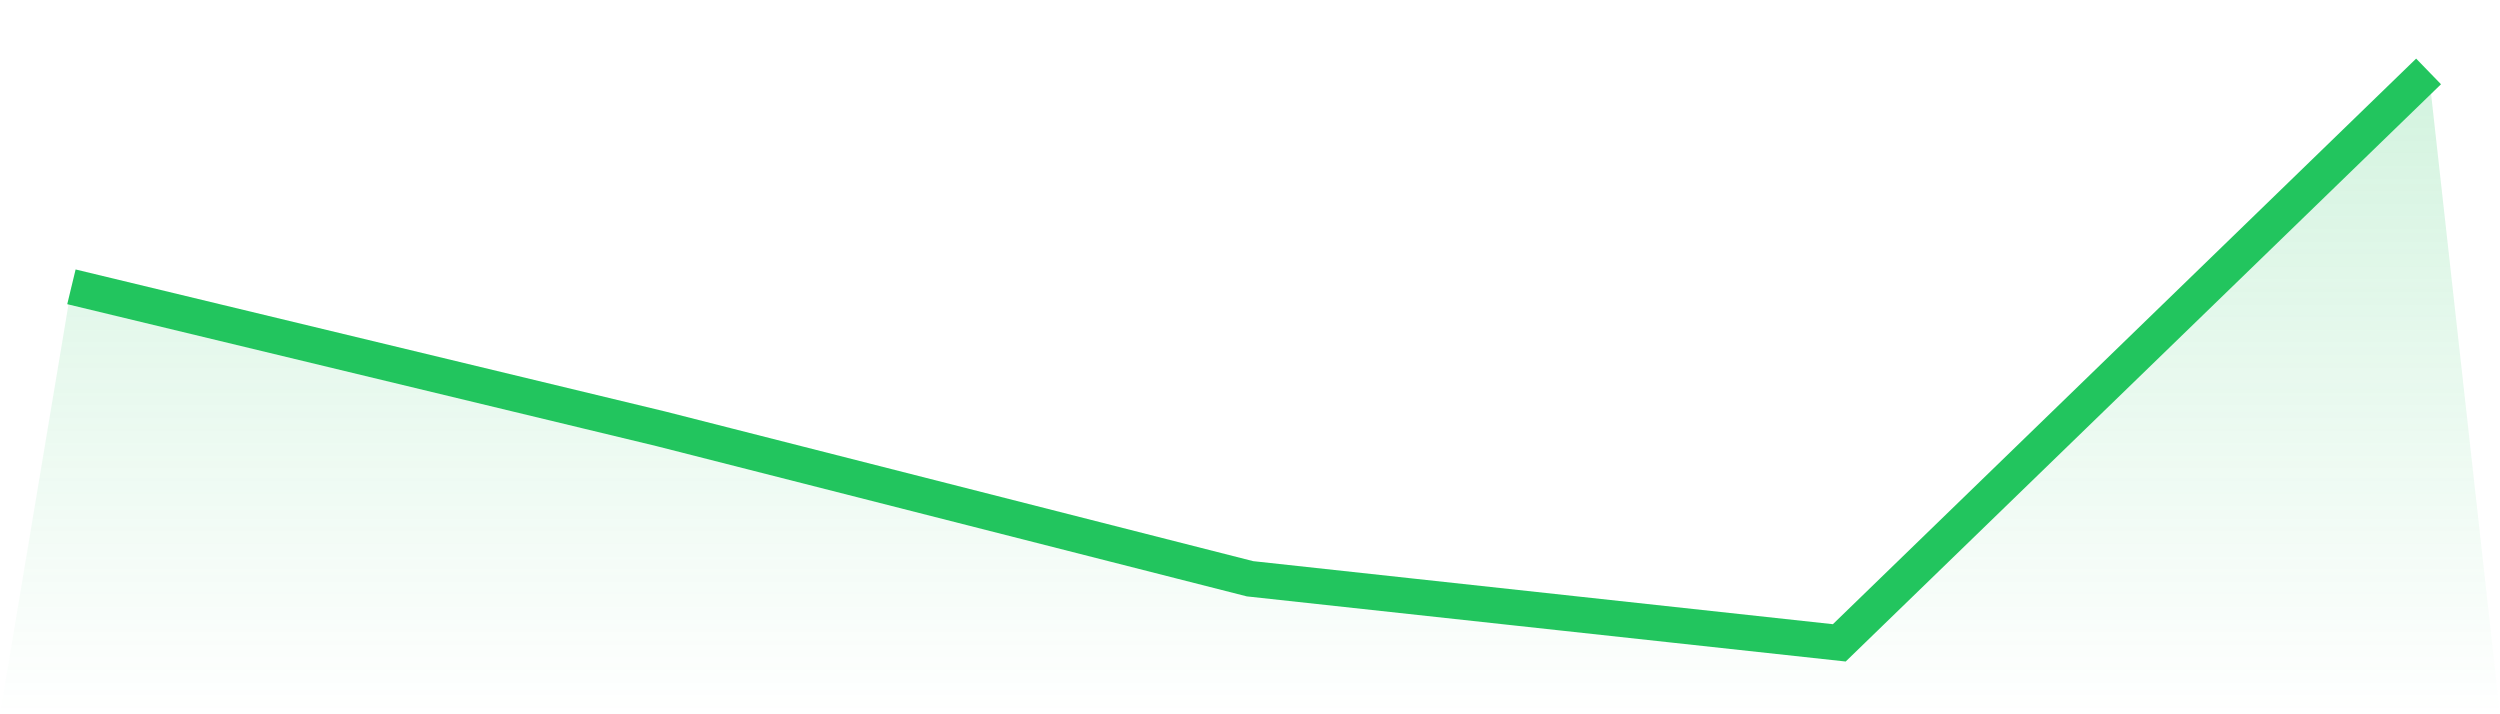
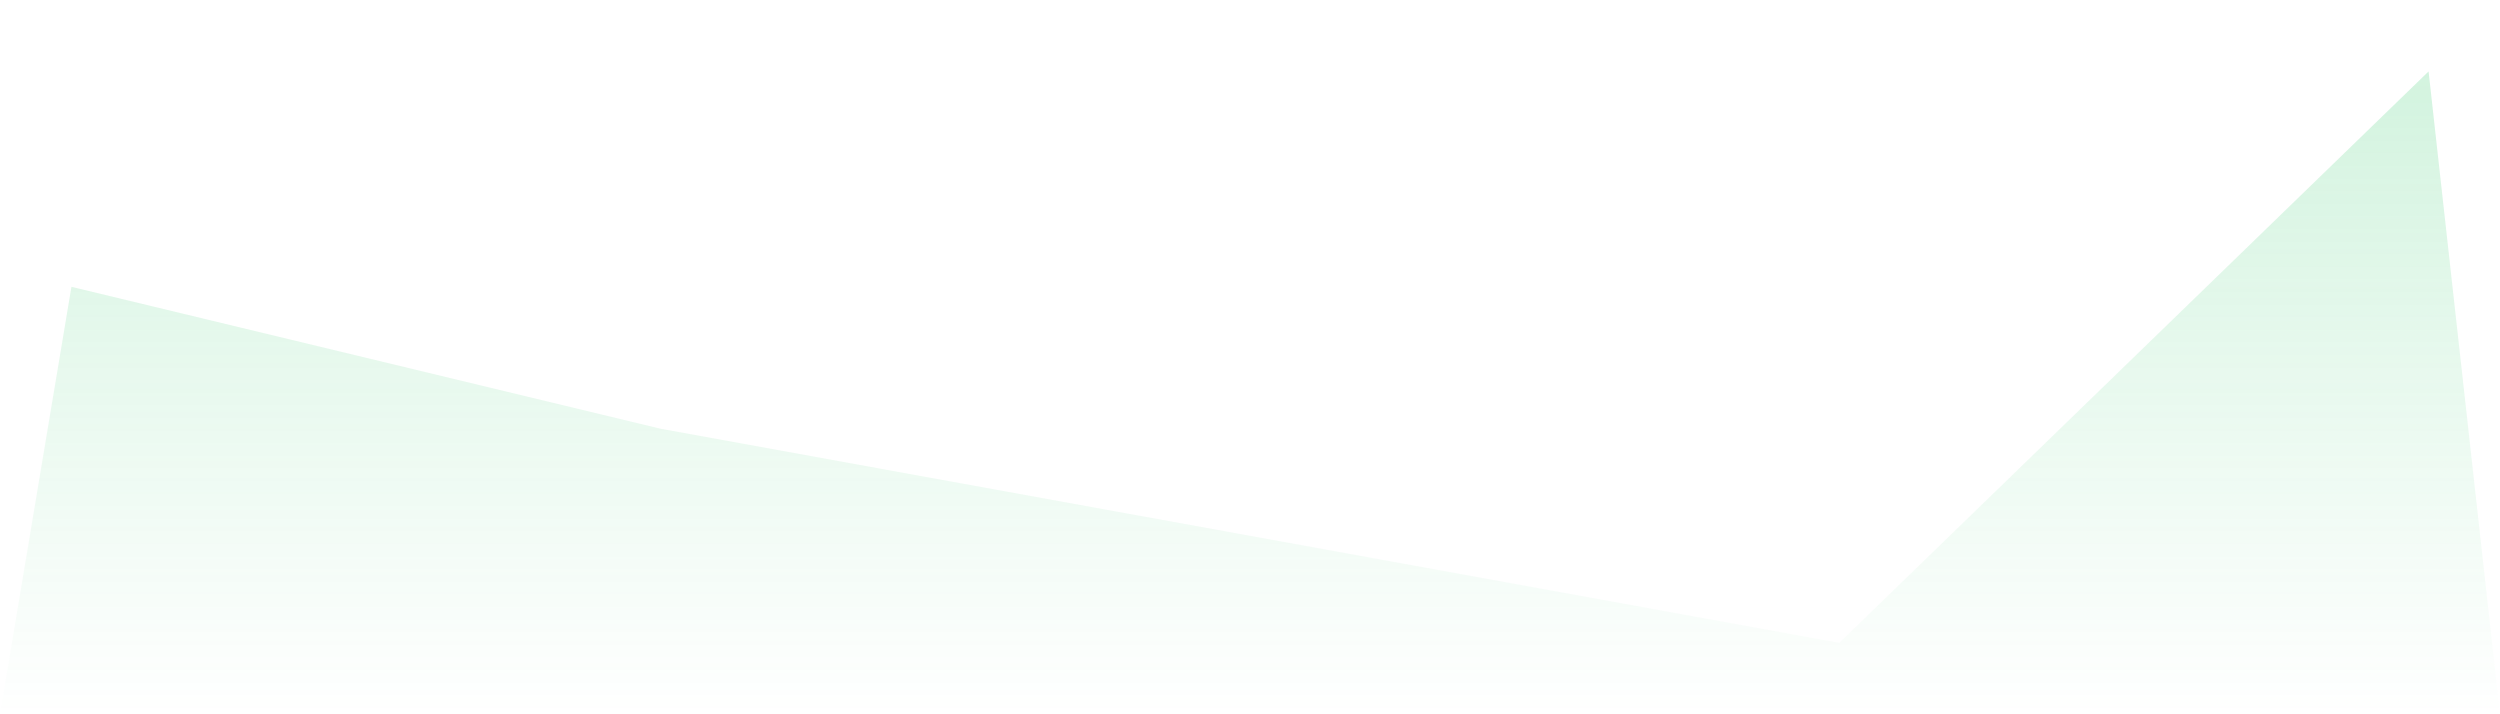
<svg xmlns="http://www.w3.org/2000/svg" viewBox="0 0 140 40">
  <defs>
    <linearGradient id="gradient" x1="0" x2="0" y1="0" y2="1">
      <stop offset="0%" stop-color="#22c55e" stop-opacity="0.2" />
      <stop offset="100%" stop-color="#22c55e" stop-opacity="0" />
    </linearGradient>
  </defs>
-   <path d="M4,16.062 L4,16.062 L37,24.011 L70,32.411 L103,36 L136,4 L140,40 L0,40 z" fill="url(#gradient)" />
-   <path d="M4,16.062 L4,16.062 L37,24.011 L70,32.411 L103,36 L136,4" fill="none" stroke="#22c55e" stroke-width="2" />
+   <path d="M4,16.062 L4,16.062 L37,24.011 L103,36 L136,4 L140,40 L0,40 z" fill="url(#gradient)" />
</svg>